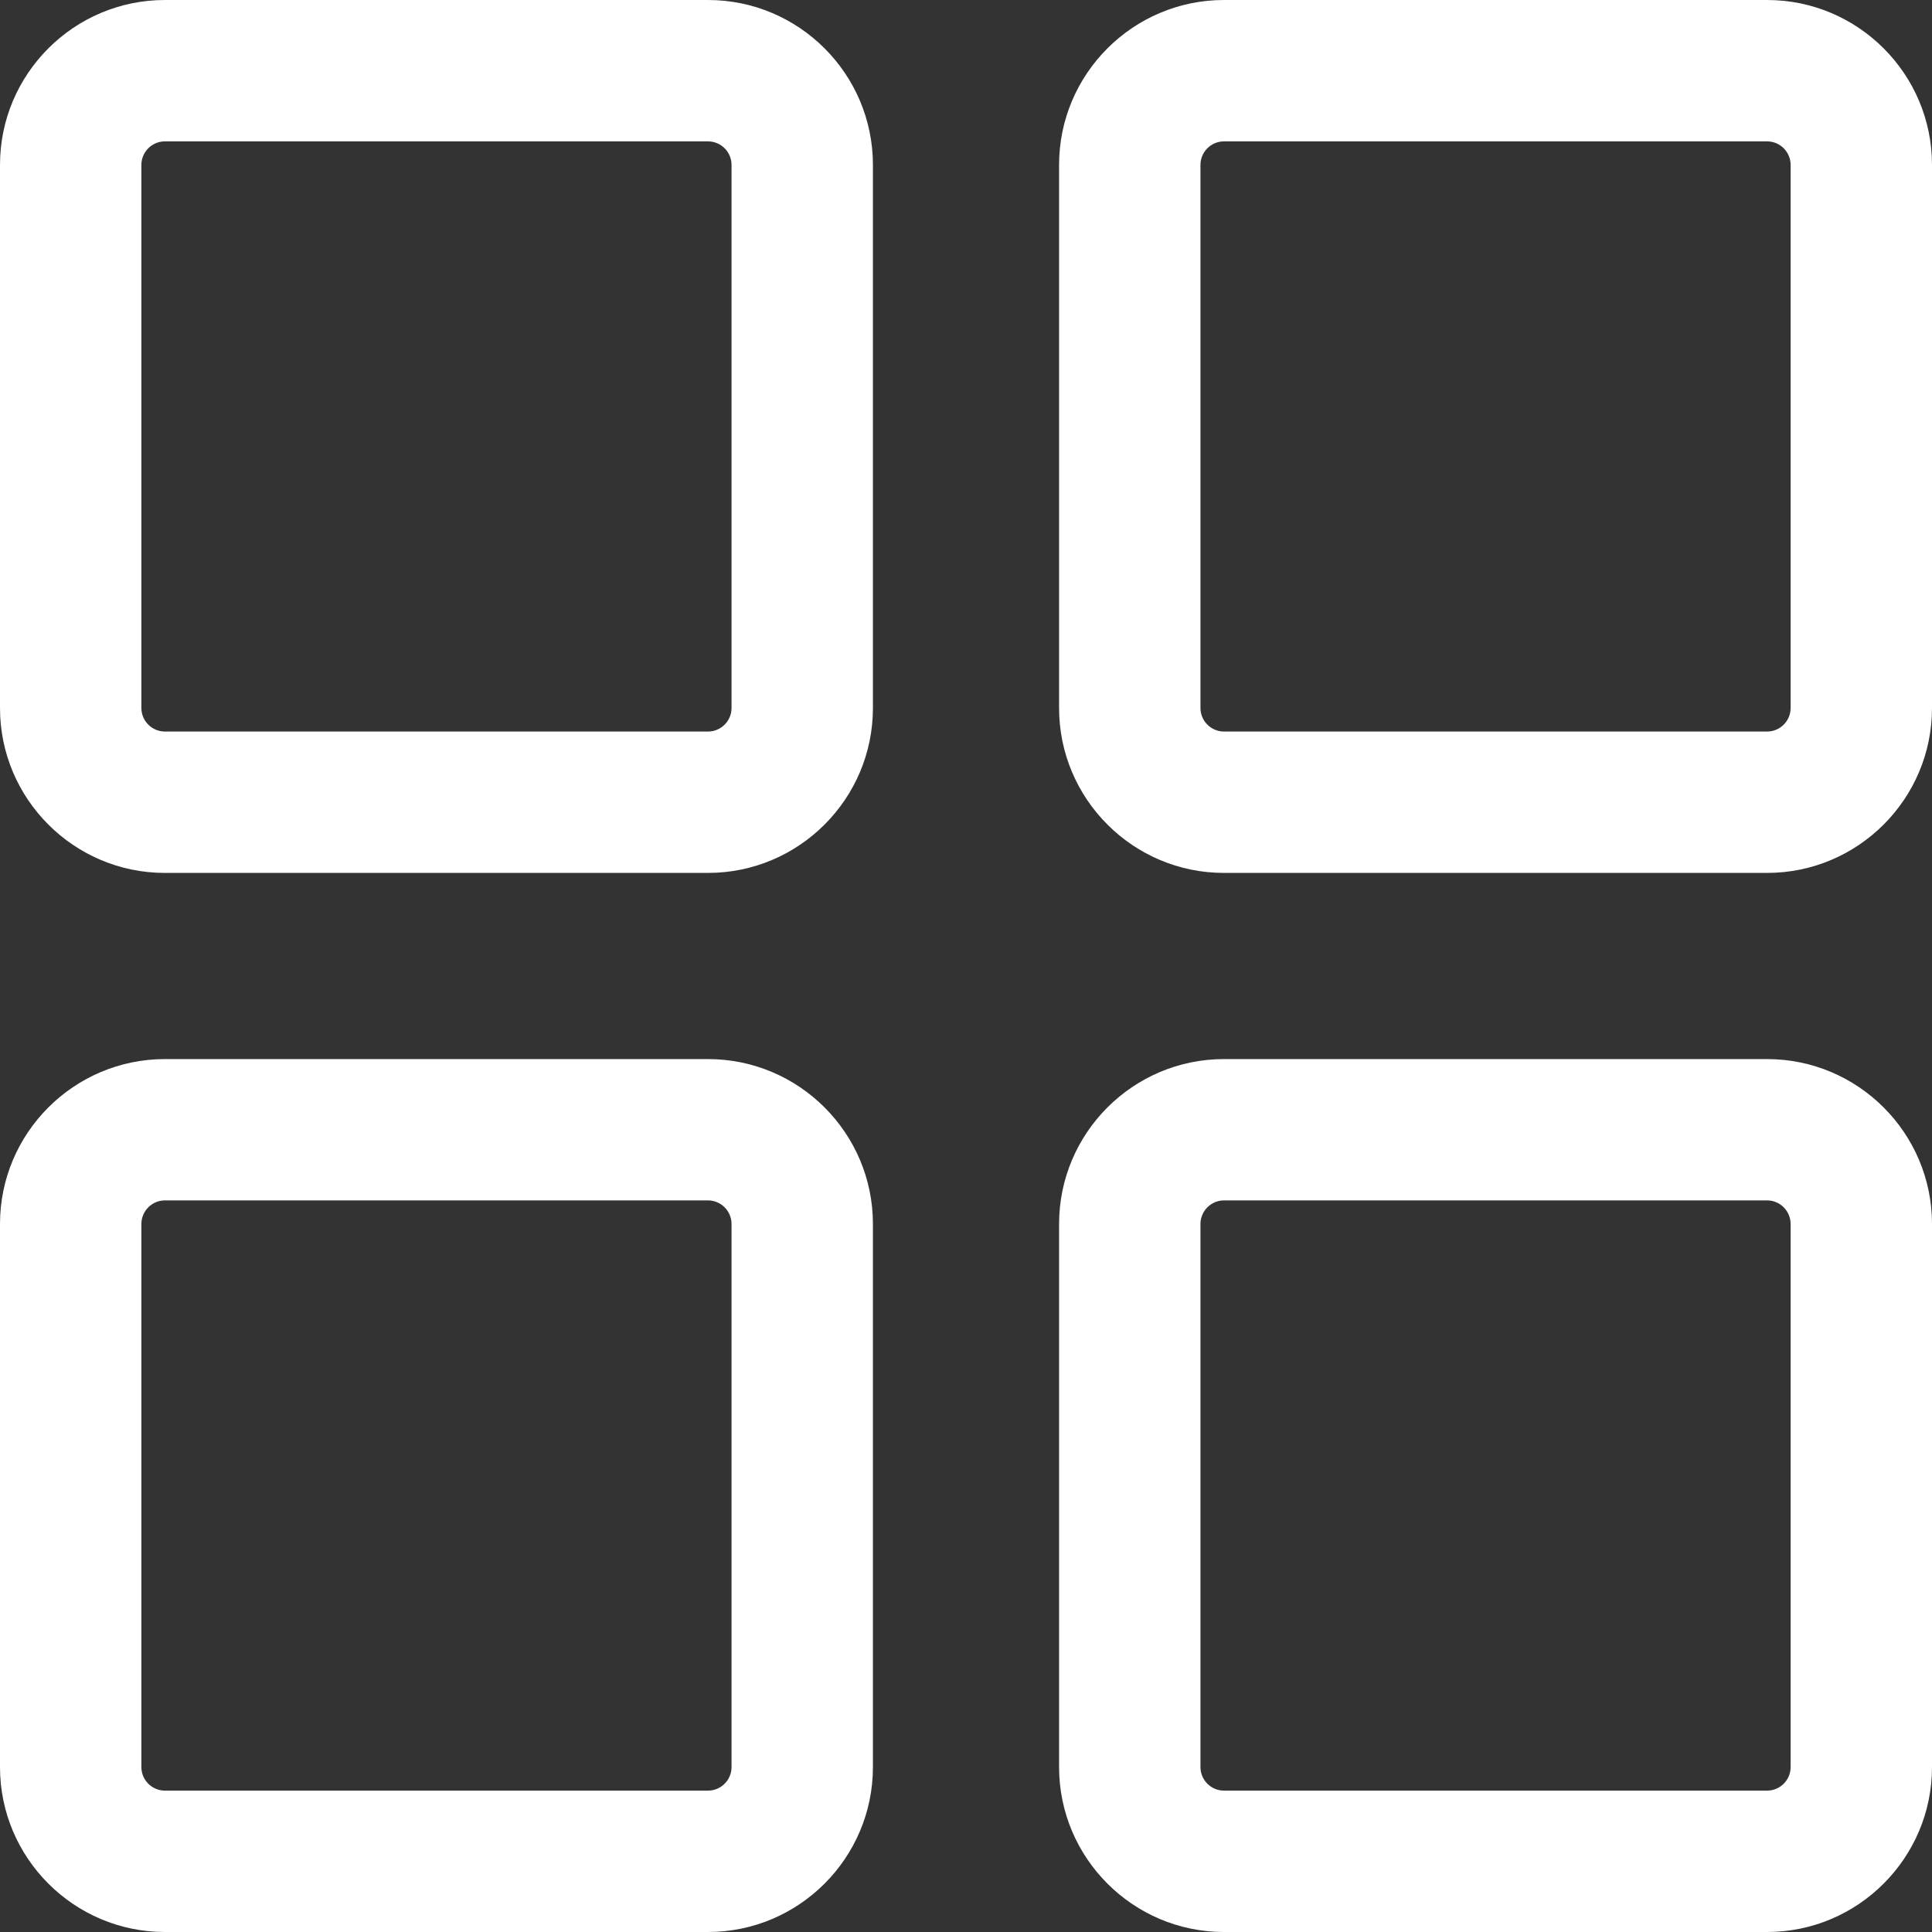
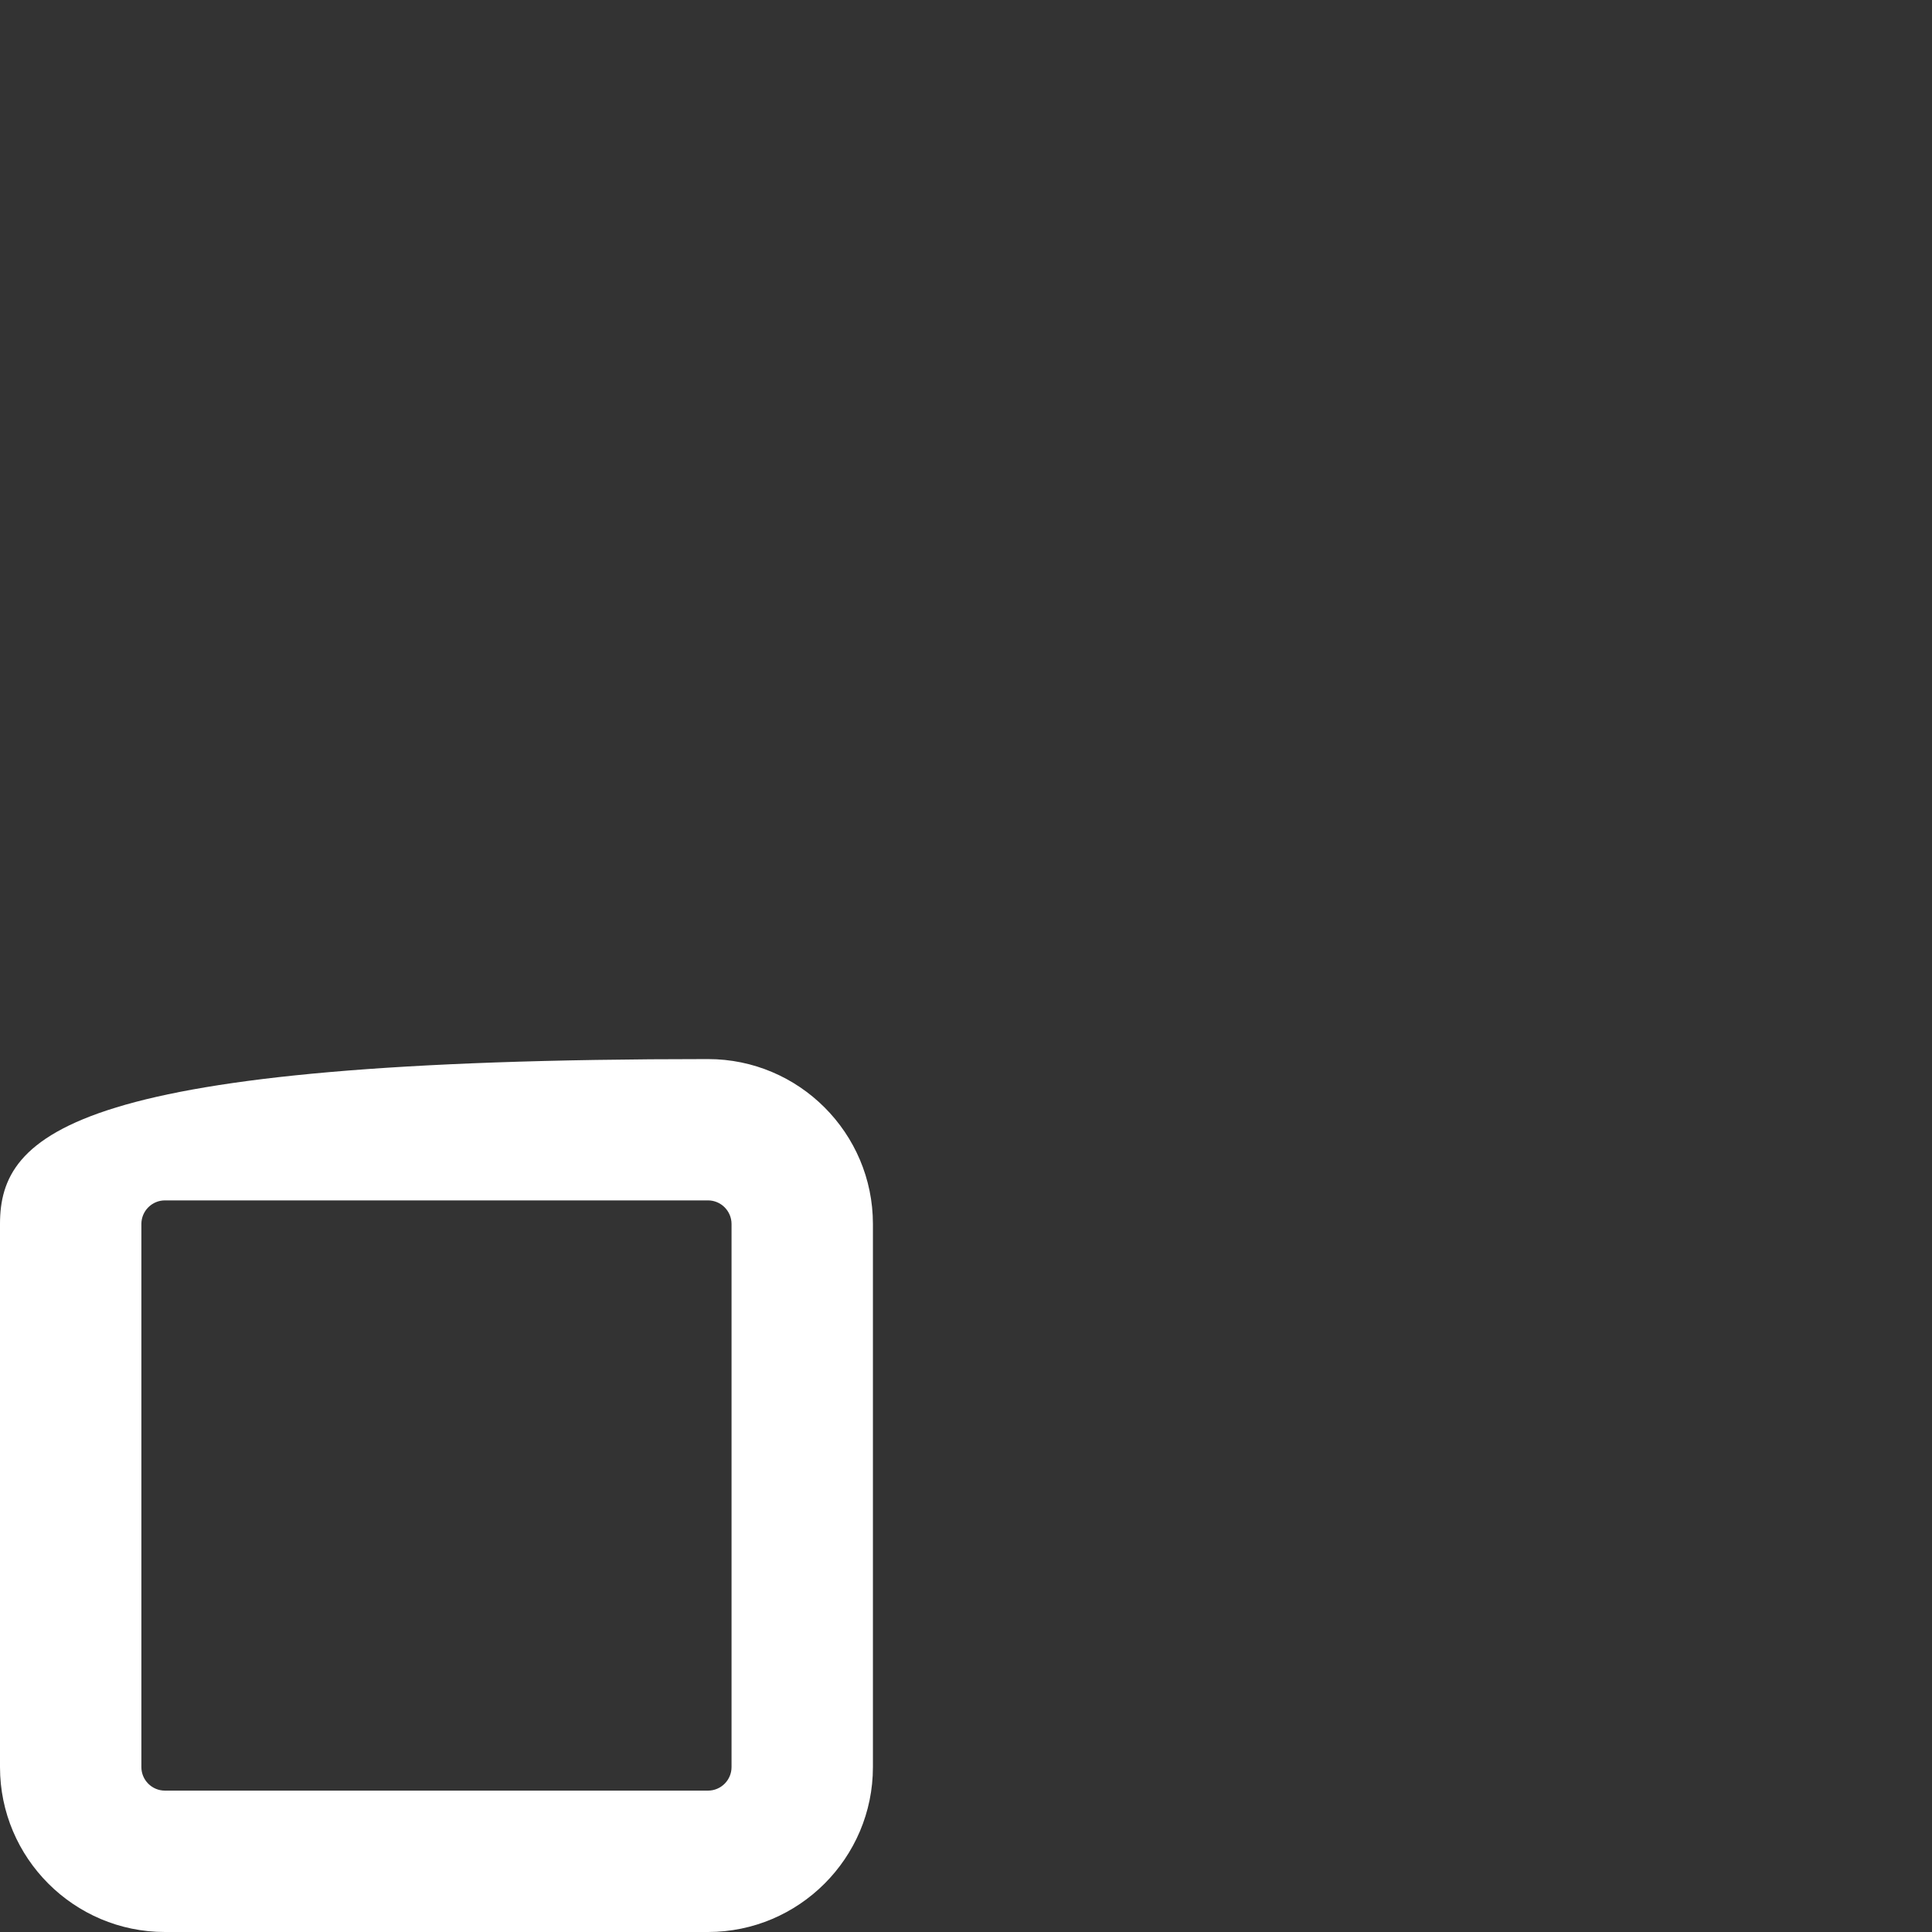
<svg xmlns="http://www.w3.org/2000/svg" width="28" height="28" viewBox="0 0 28 28" fill="none">
  <rect x="0" y="0" width="28" height="28" fill="#333333" stroke="none" />
-   <path d="M10.261 0H2.39C1.072 0 0 1.072 0 2.39V10.261C0 11.579 1.072 12.651 2.39 12.651H10.261C11.579 12.651 12.651 11.579 12.651 10.261V2.39C12.651 1.072 11.579 0 10.261 0ZM10.602 10.261C10.602 10.449 10.449 10.602 10.261 10.602H2.39C2.202 10.602 2.049 10.449 2.049 10.261V2.39C2.049 2.202 2.202 2.049 2.39 2.049H10.261C10.449 2.049 10.602 2.202 10.602 2.39V10.261Z" fill="white" />
-   <path d="M25.61 15.349H17.739C16.421 15.349 15.349 16.421 15.349 17.739V25.61C15.349 26.927 16.421 28 17.739 28H25.61C26.928 28 28 26.927 28 25.61V17.739C28 16.421 26.928 15.349 25.61 15.349ZM25.951 25.61C25.951 25.798 25.798 25.951 25.61 25.951H17.739C17.551 25.951 17.398 25.798 17.398 25.61V17.739C17.398 17.551 17.551 17.397 17.739 17.397H25.61C25.798 17.397 25.951 17.551 25.951 17.739V25.61Z" fill="white" />
-   <path d="M10.261 15.349H2.39C1.072 15.349 0 16.421 0 17.739V25.61C0 26.927 1.072 28 2.39 28H10.261C11.579 28 12.651 26.927 12.651 25.61V17.739C12.651 16.421 11.579 15.349 10.261 15.349ZM10.602 25.61C10.602 25.798 10.449 25.951 10.261 25.951H2.39C2.202 25.951 2.049 25.798 2.049 25.61V17.739C2.049 17.551 2.202 17.397 2.39 17.397H10.261C10.449 17.397 10.602 17.551 10.602 17.739V25.61Z" fill="white" />
-   <path d="M25.61 0H17.739C16.421 0 15.349 1.072 15.349 2.39V10.261C15.349 11.579 16.421 12.651 17.739 12.651H25.61C26.928 12.651 28 11.579 28 10.261V2.39C28 1.072 26.928 0 25.61 0ZM25.951 10.261C25.951 10.449 25.798 10.602 25.61 10.602H17.739C17.551 10.602 17.398 10.449 17.398 10.261V2.39C17.398 2.202 17.551 2.049 17.739 2.049H25.61C25.798 2.049 25.951 2.202 25.951 2.39V10.261Z" fill="white" />
+   <path d="M10.261 15.349C1.072 15.349 0 16.421 0 17.739V25.61C0 26.927 1.072 28 2.39 28H10.261C11.579 28 12.651 26.927 12.651 25.61V17.739C12.651 16.421 11.579 15.349 10.261 15.349ZM10.602 25.61C10.602 25.798 10.449 25.951 10.261 25.951H2.39C2.202 25.951 2.049 25.798 2.049 25.61V17.739C2.049 17.551 2.202 17.397 2.39 17.397H10.261C10.449 17.397 10.602 17.551 10.602 17.739V25.61Z" fill="white" />
</svg>